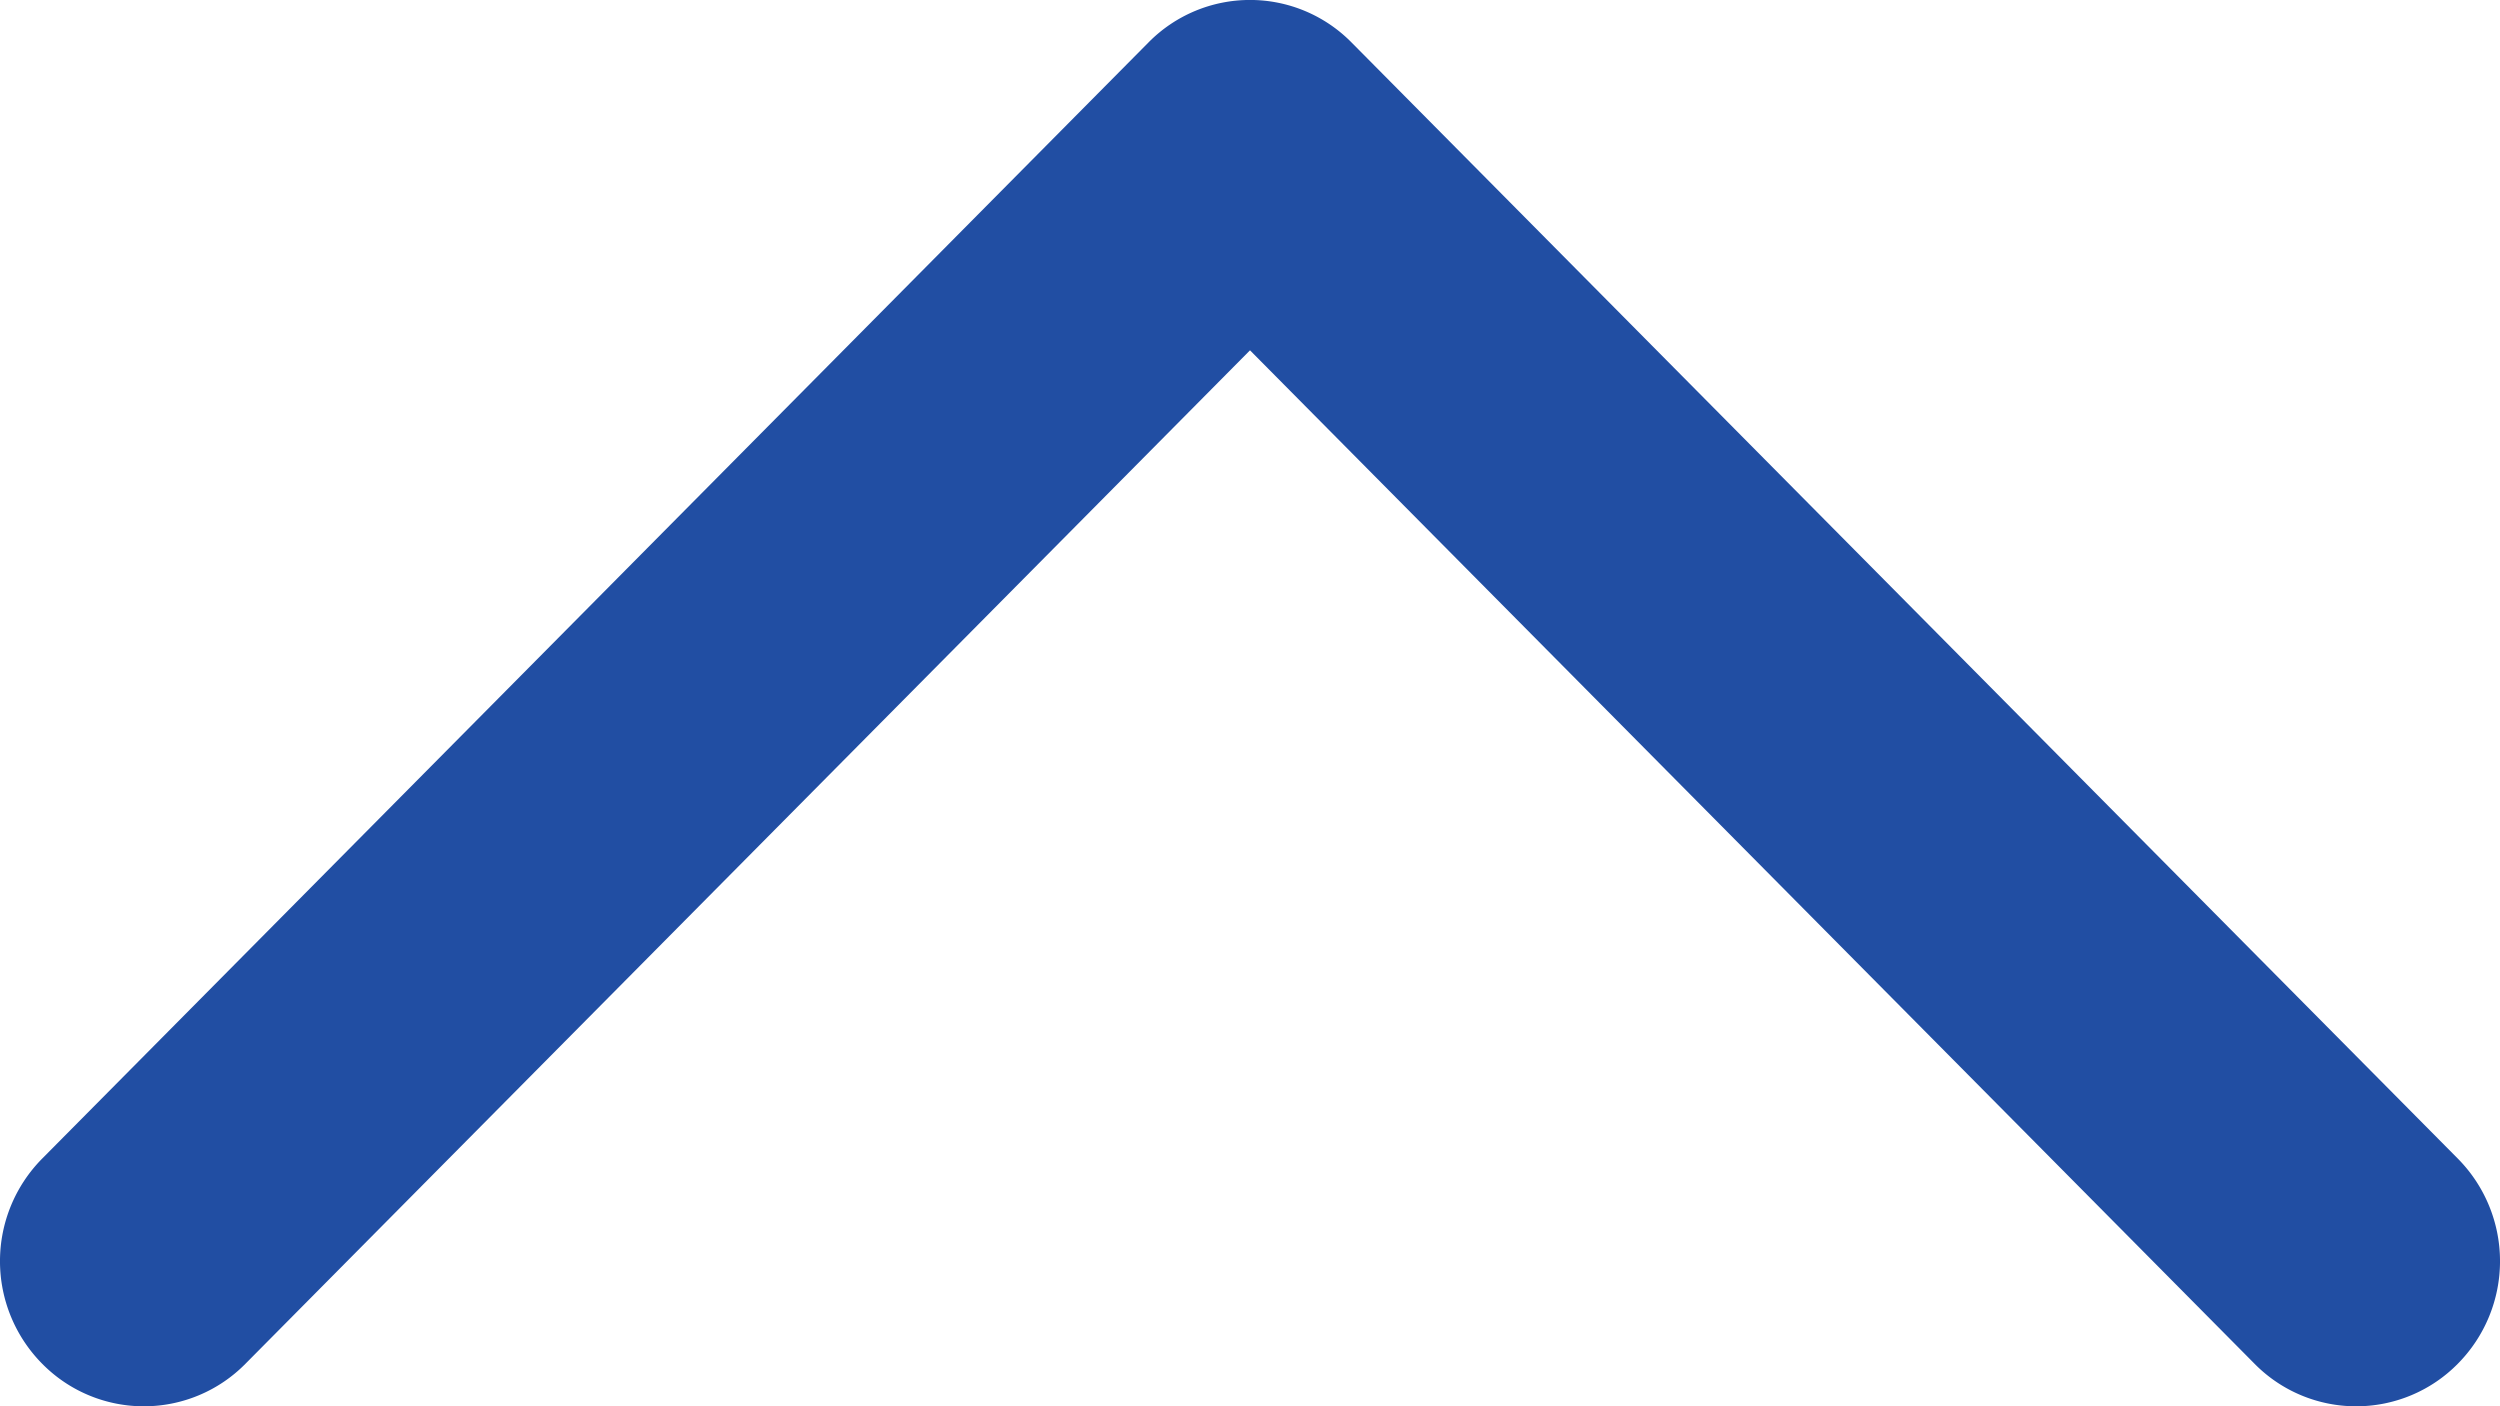
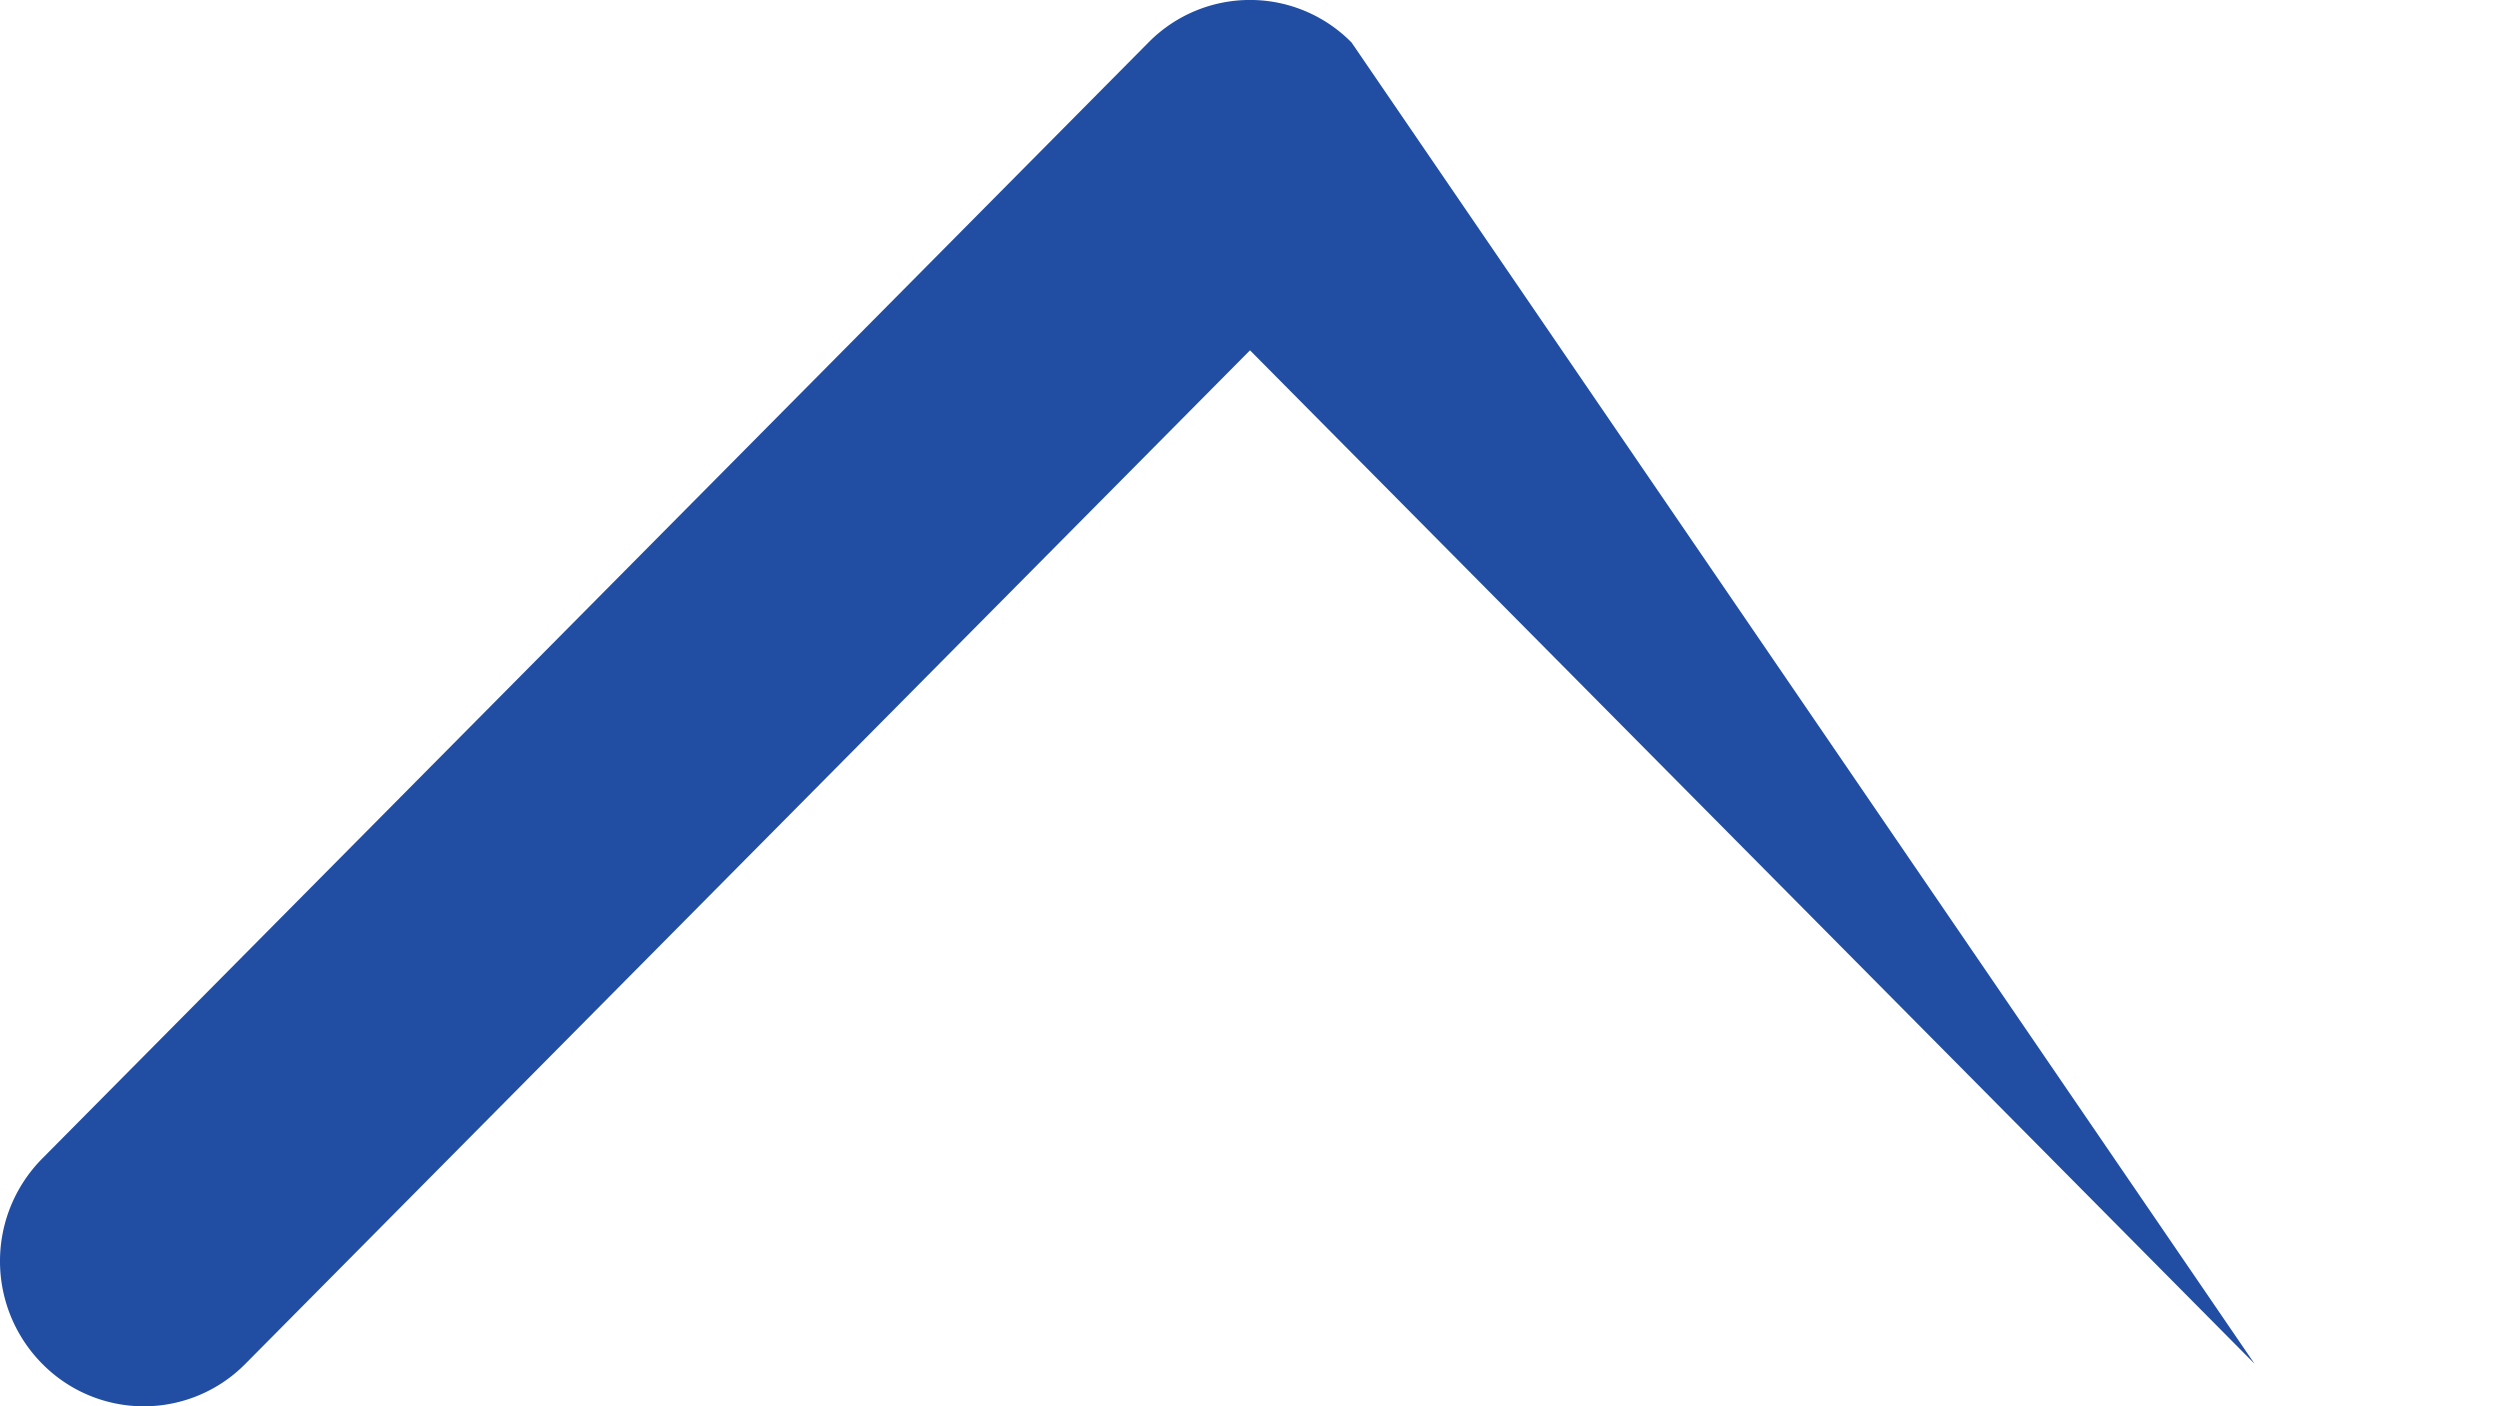
<svg xmlns="http://www.w3.org/2000/svg" width="16" height="9">
-   <path d="M8 2.242l6.429 6.486a.913.913 0 001.301 0 .933.933 0 000-1.313L8.65.272a.912.912 0 00-1.3 0L.27 7.415a.933.933 0 000 1.313.913.913 0 001.301 0L8 2.242z" fill="#214ea3" />
+   <path d="M8 2.242l6.429 6.486L8.65.272a.912.912 0 00-1.3 0L.27 7.415a.933.933 0 000 1.313.913.913 0 001.301 0L8 2.242z" fill="#214ea3" />
</svg>